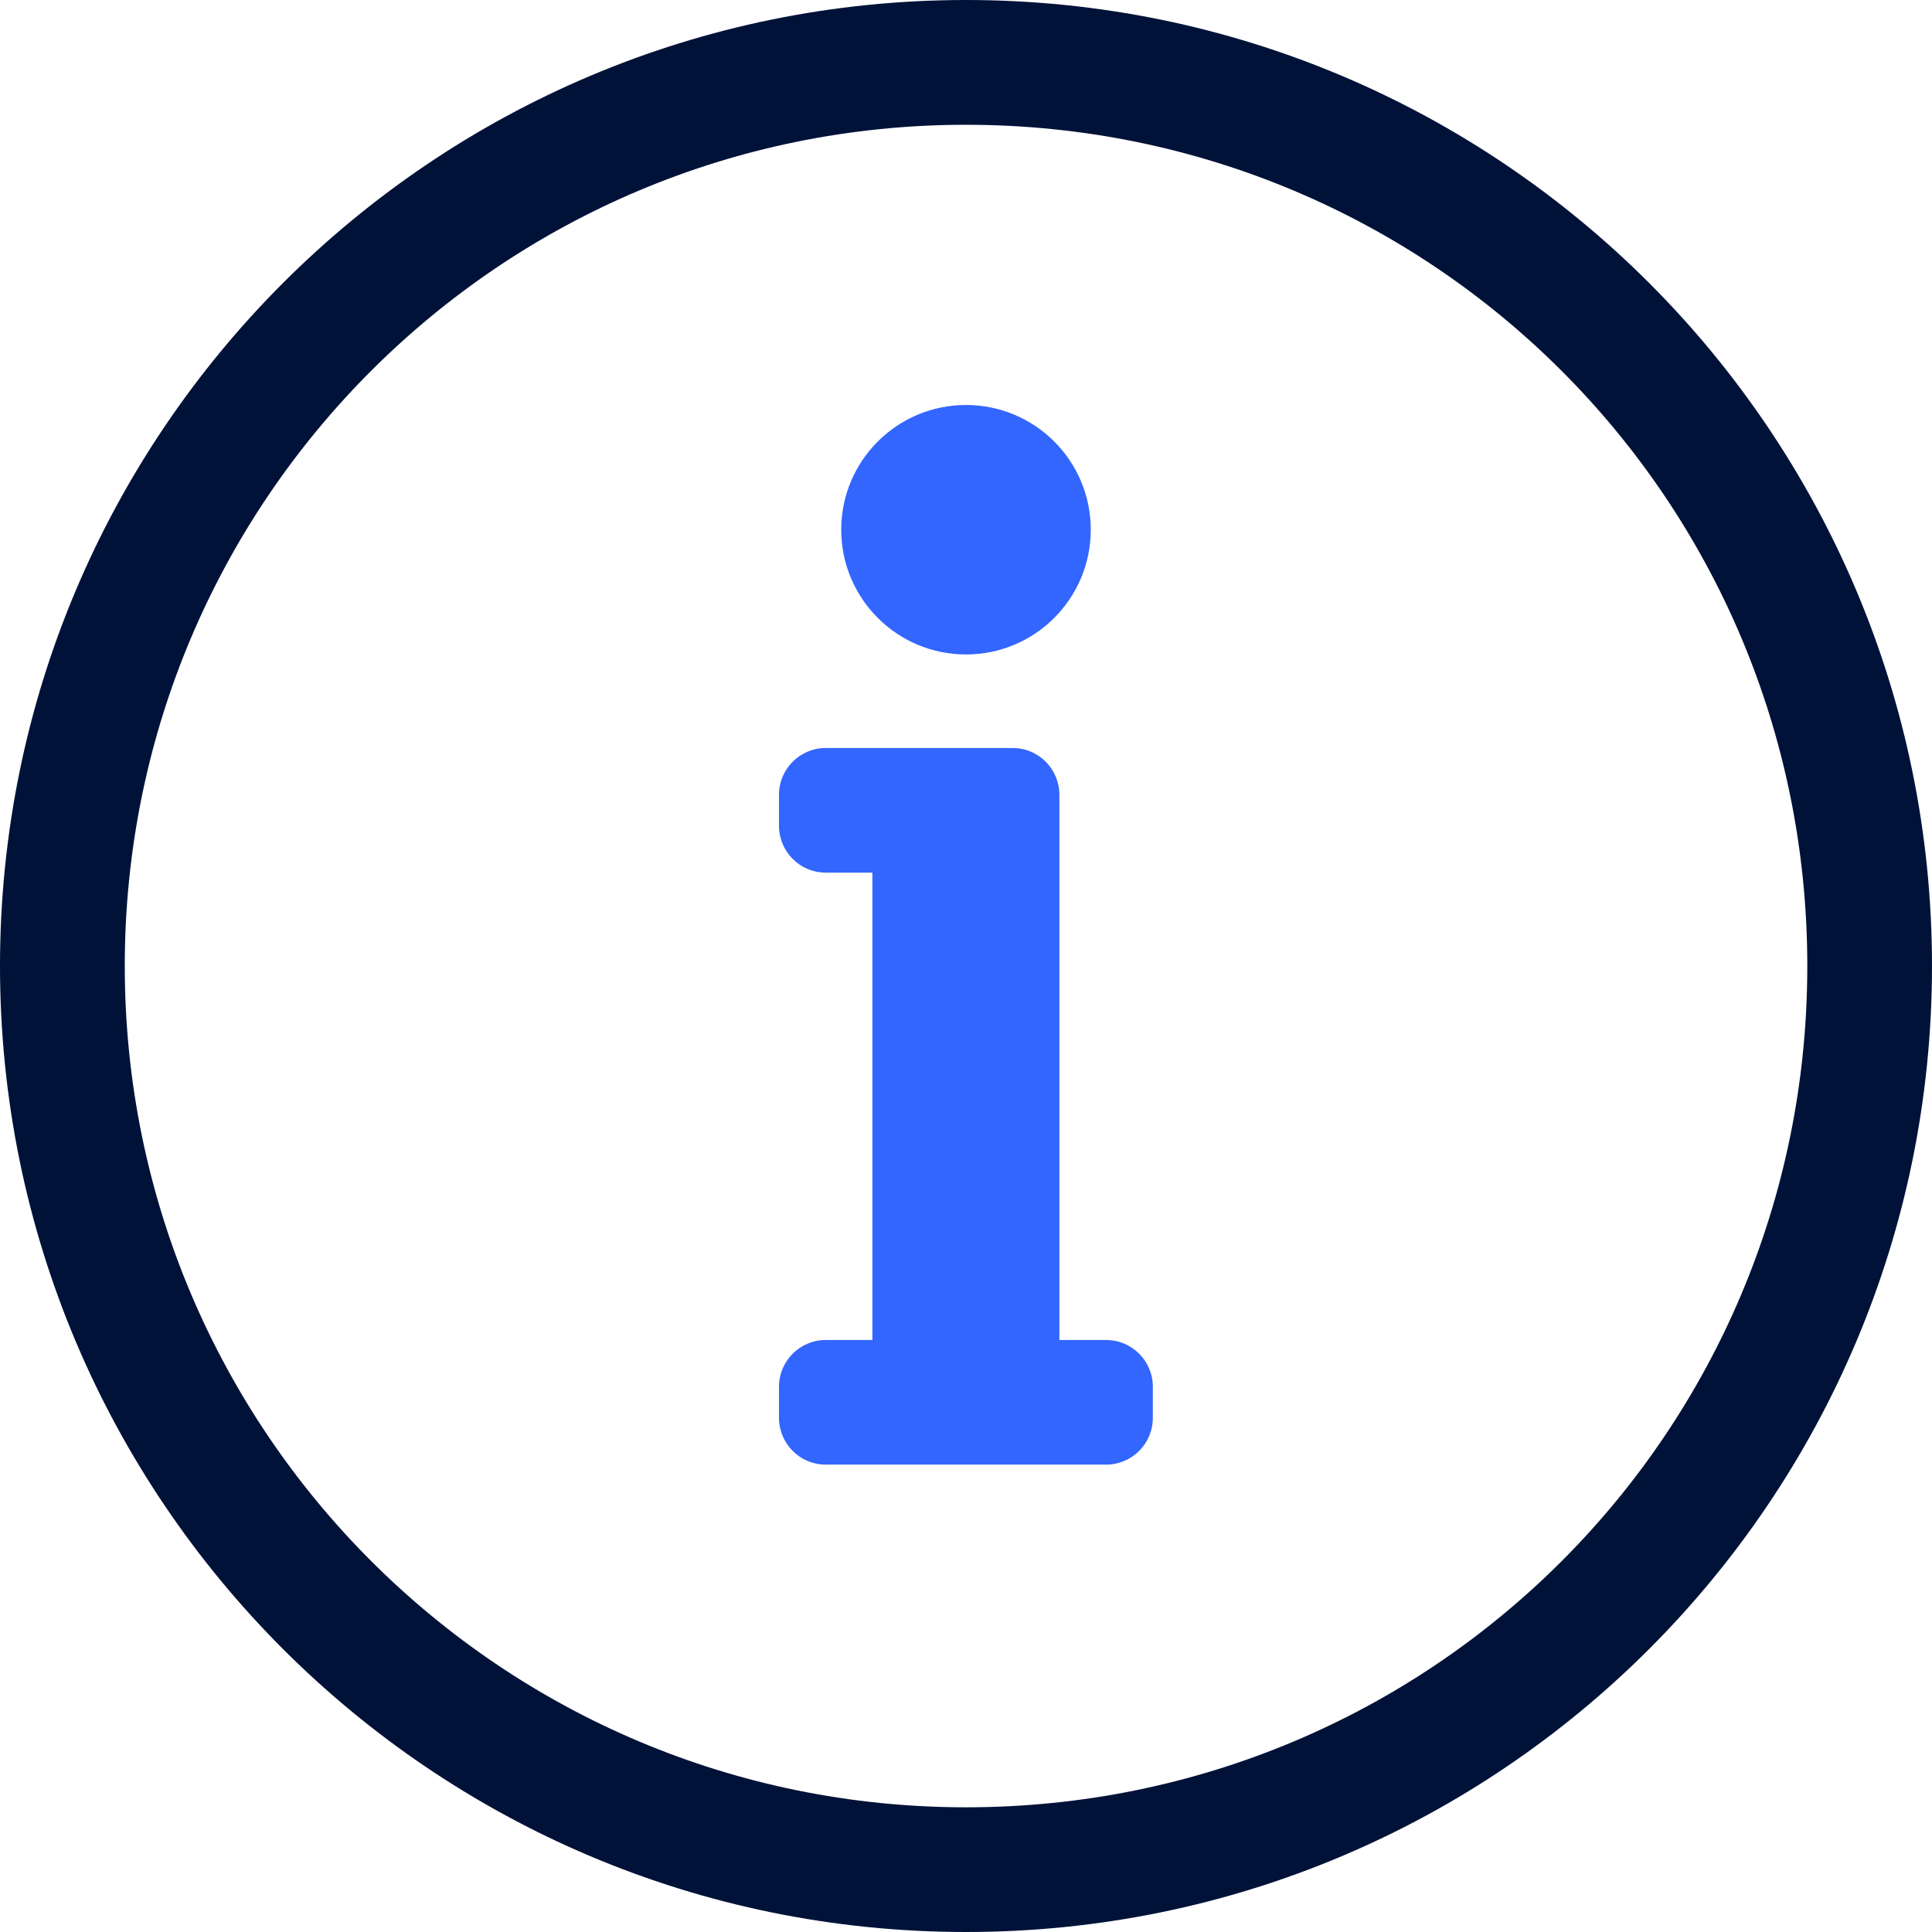
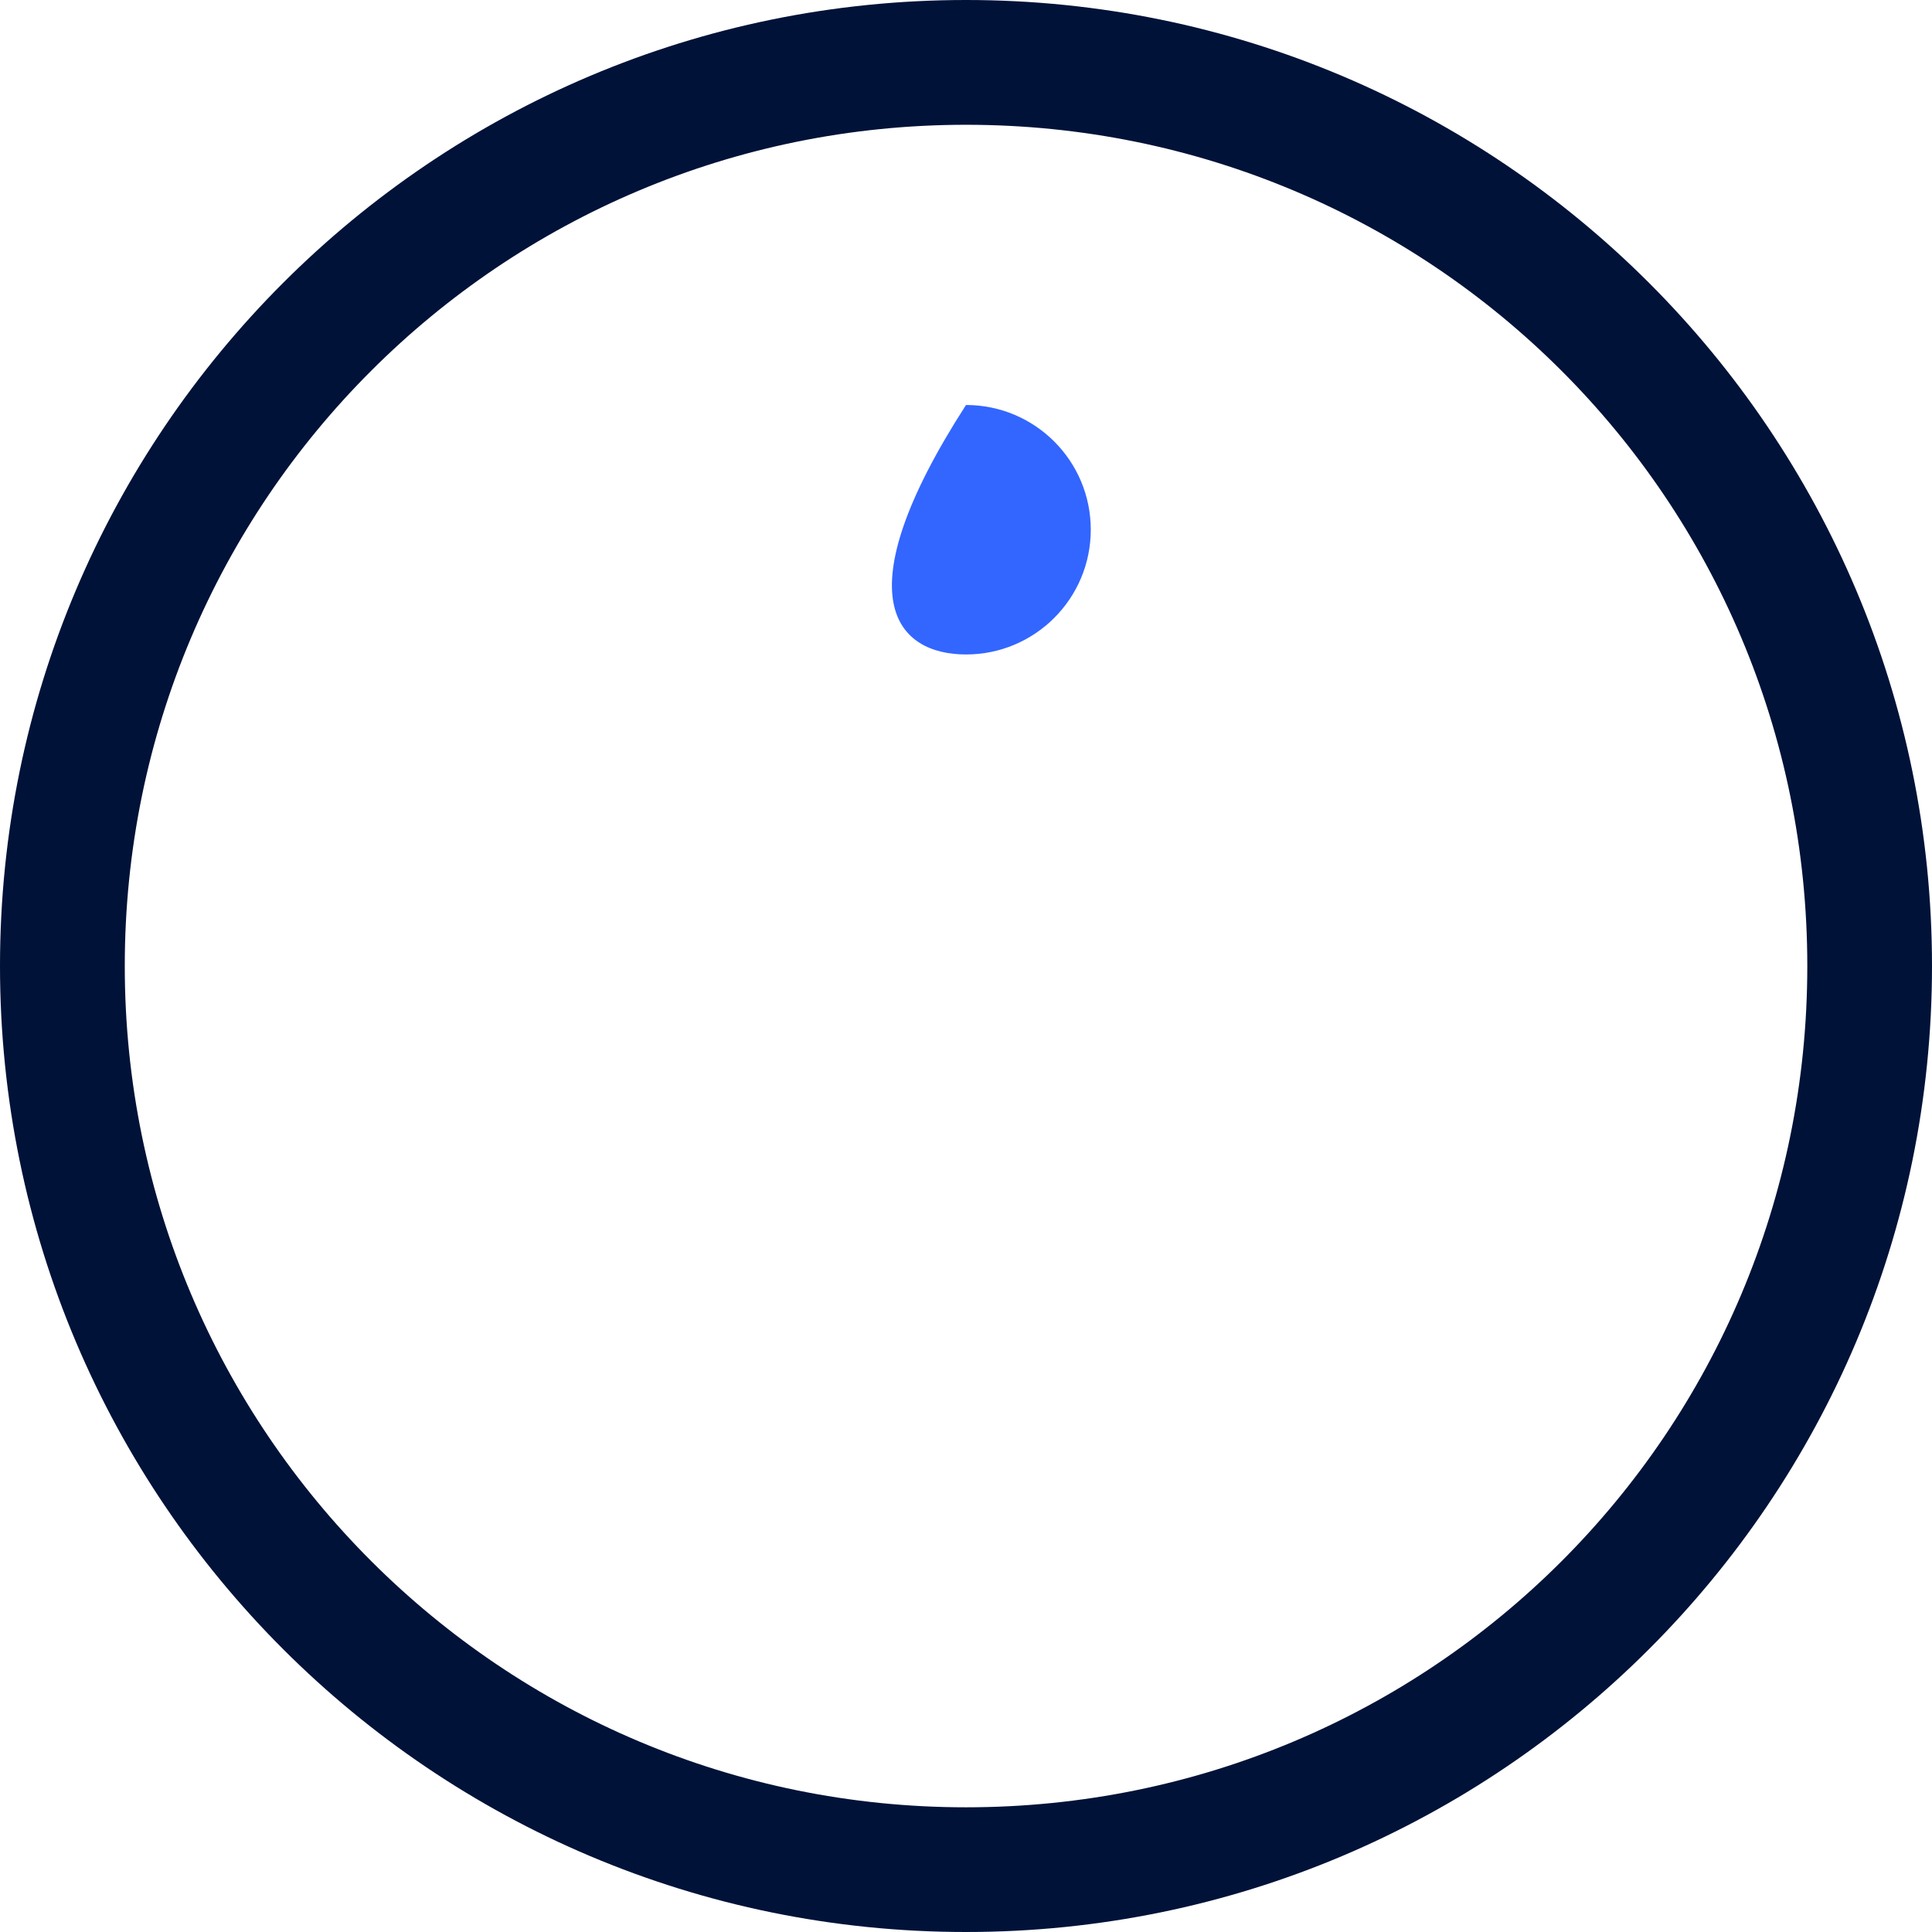
<svg xmlns="http://www.w3.org/2000/svg" width="24" height="24" viewBox="0 0 24 24" fill="none">
  <g clip-path="url(#clip0_502_1017)">
    <path d="M12 0C5.373 0 0 5.376 0 12C0 18.625 5.373 24 12 24C18.627 24 24 18.629 24 12C24 5.371 18.627 0 12 0ZM12 22.451C6.231 22.451 1.55 17.779 1.55 12C1.55 6.221 6.224 1.55 12 1.55C17.776 1.55 22.451 6.198 22.451 12C22.451 17.802 17.776 22.451 12 22.451Z" fill="#001238" />
-     <path d="M10.257 16.646H10.837V10.84H10.257C9.936 10.84 9.677 10.579 9.677 10.259V9.873C9.677 9.551 9.938 9.292 10.257 9.292H12.58C12.902 9.292 13.16 9.553 13.16 9.873V16.646H13.741C14.062 16.646 14.321 16.907 14.321 17.227V17.613C14.321 17.935 14.06 18.194 13.741 18.194H10.257C9.936 18.194 9.677 17.933 9.677 17.613V17.227C9.677 16.905 9.938 16.646 10.257 16.646Z" fill="#3366FF" />
-     <path d="M12 8.13C12.856 8.13 13.55 7.436 13.55 6.58C13.55 5.724 12.856 5.031 12 5.031C11.144 5.031 10.45 5.724 10.45 6.58C10.45 7.436 11.144 8.13 12 8.13Z" fill="#3366FF" />
+     <path d="M12 8.13C12.856 8.13 13.55 7.436 13.55 6.58C13.55 5.724 12.856 5.031 12 5.031C10.45 7.436 11.144 8.13 12 8.13Z" fill="#3366FF" />
  </g>
  <defs>
    <clipPath id="clip0_502_1017">
      <rect width="24" height="24" fill="white" />
    </clipPath>
  </defs>
</svg>